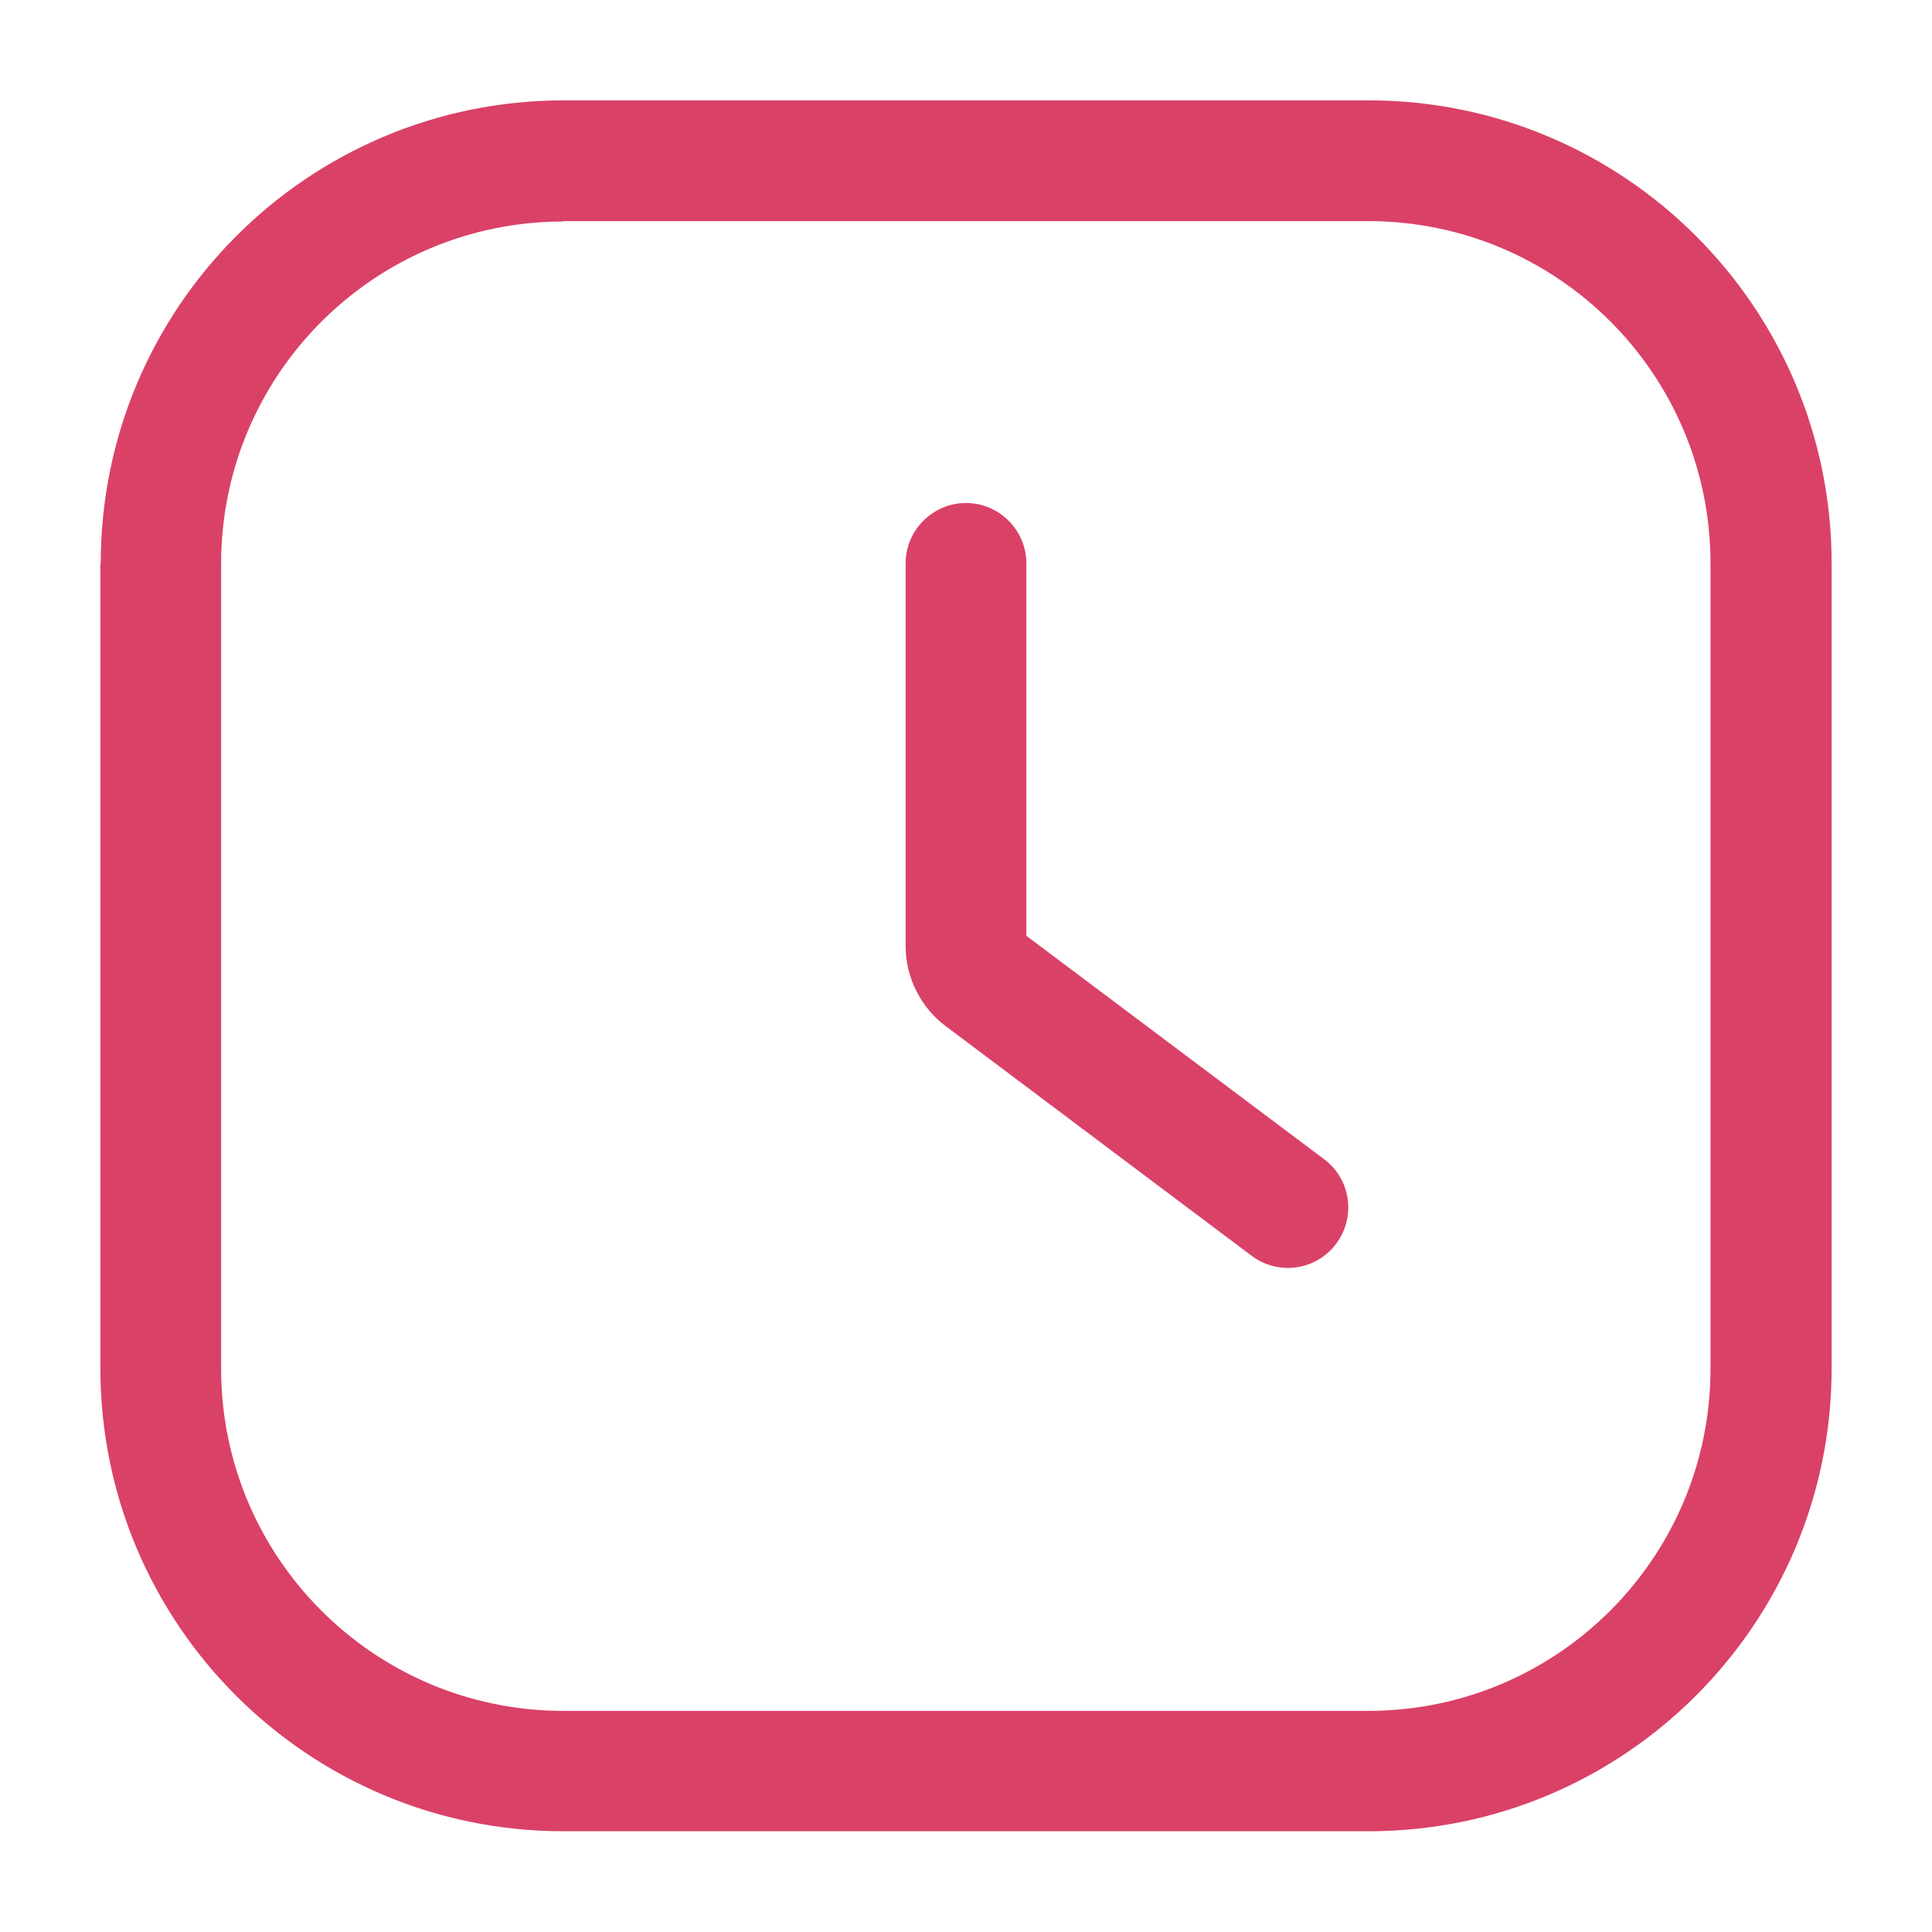
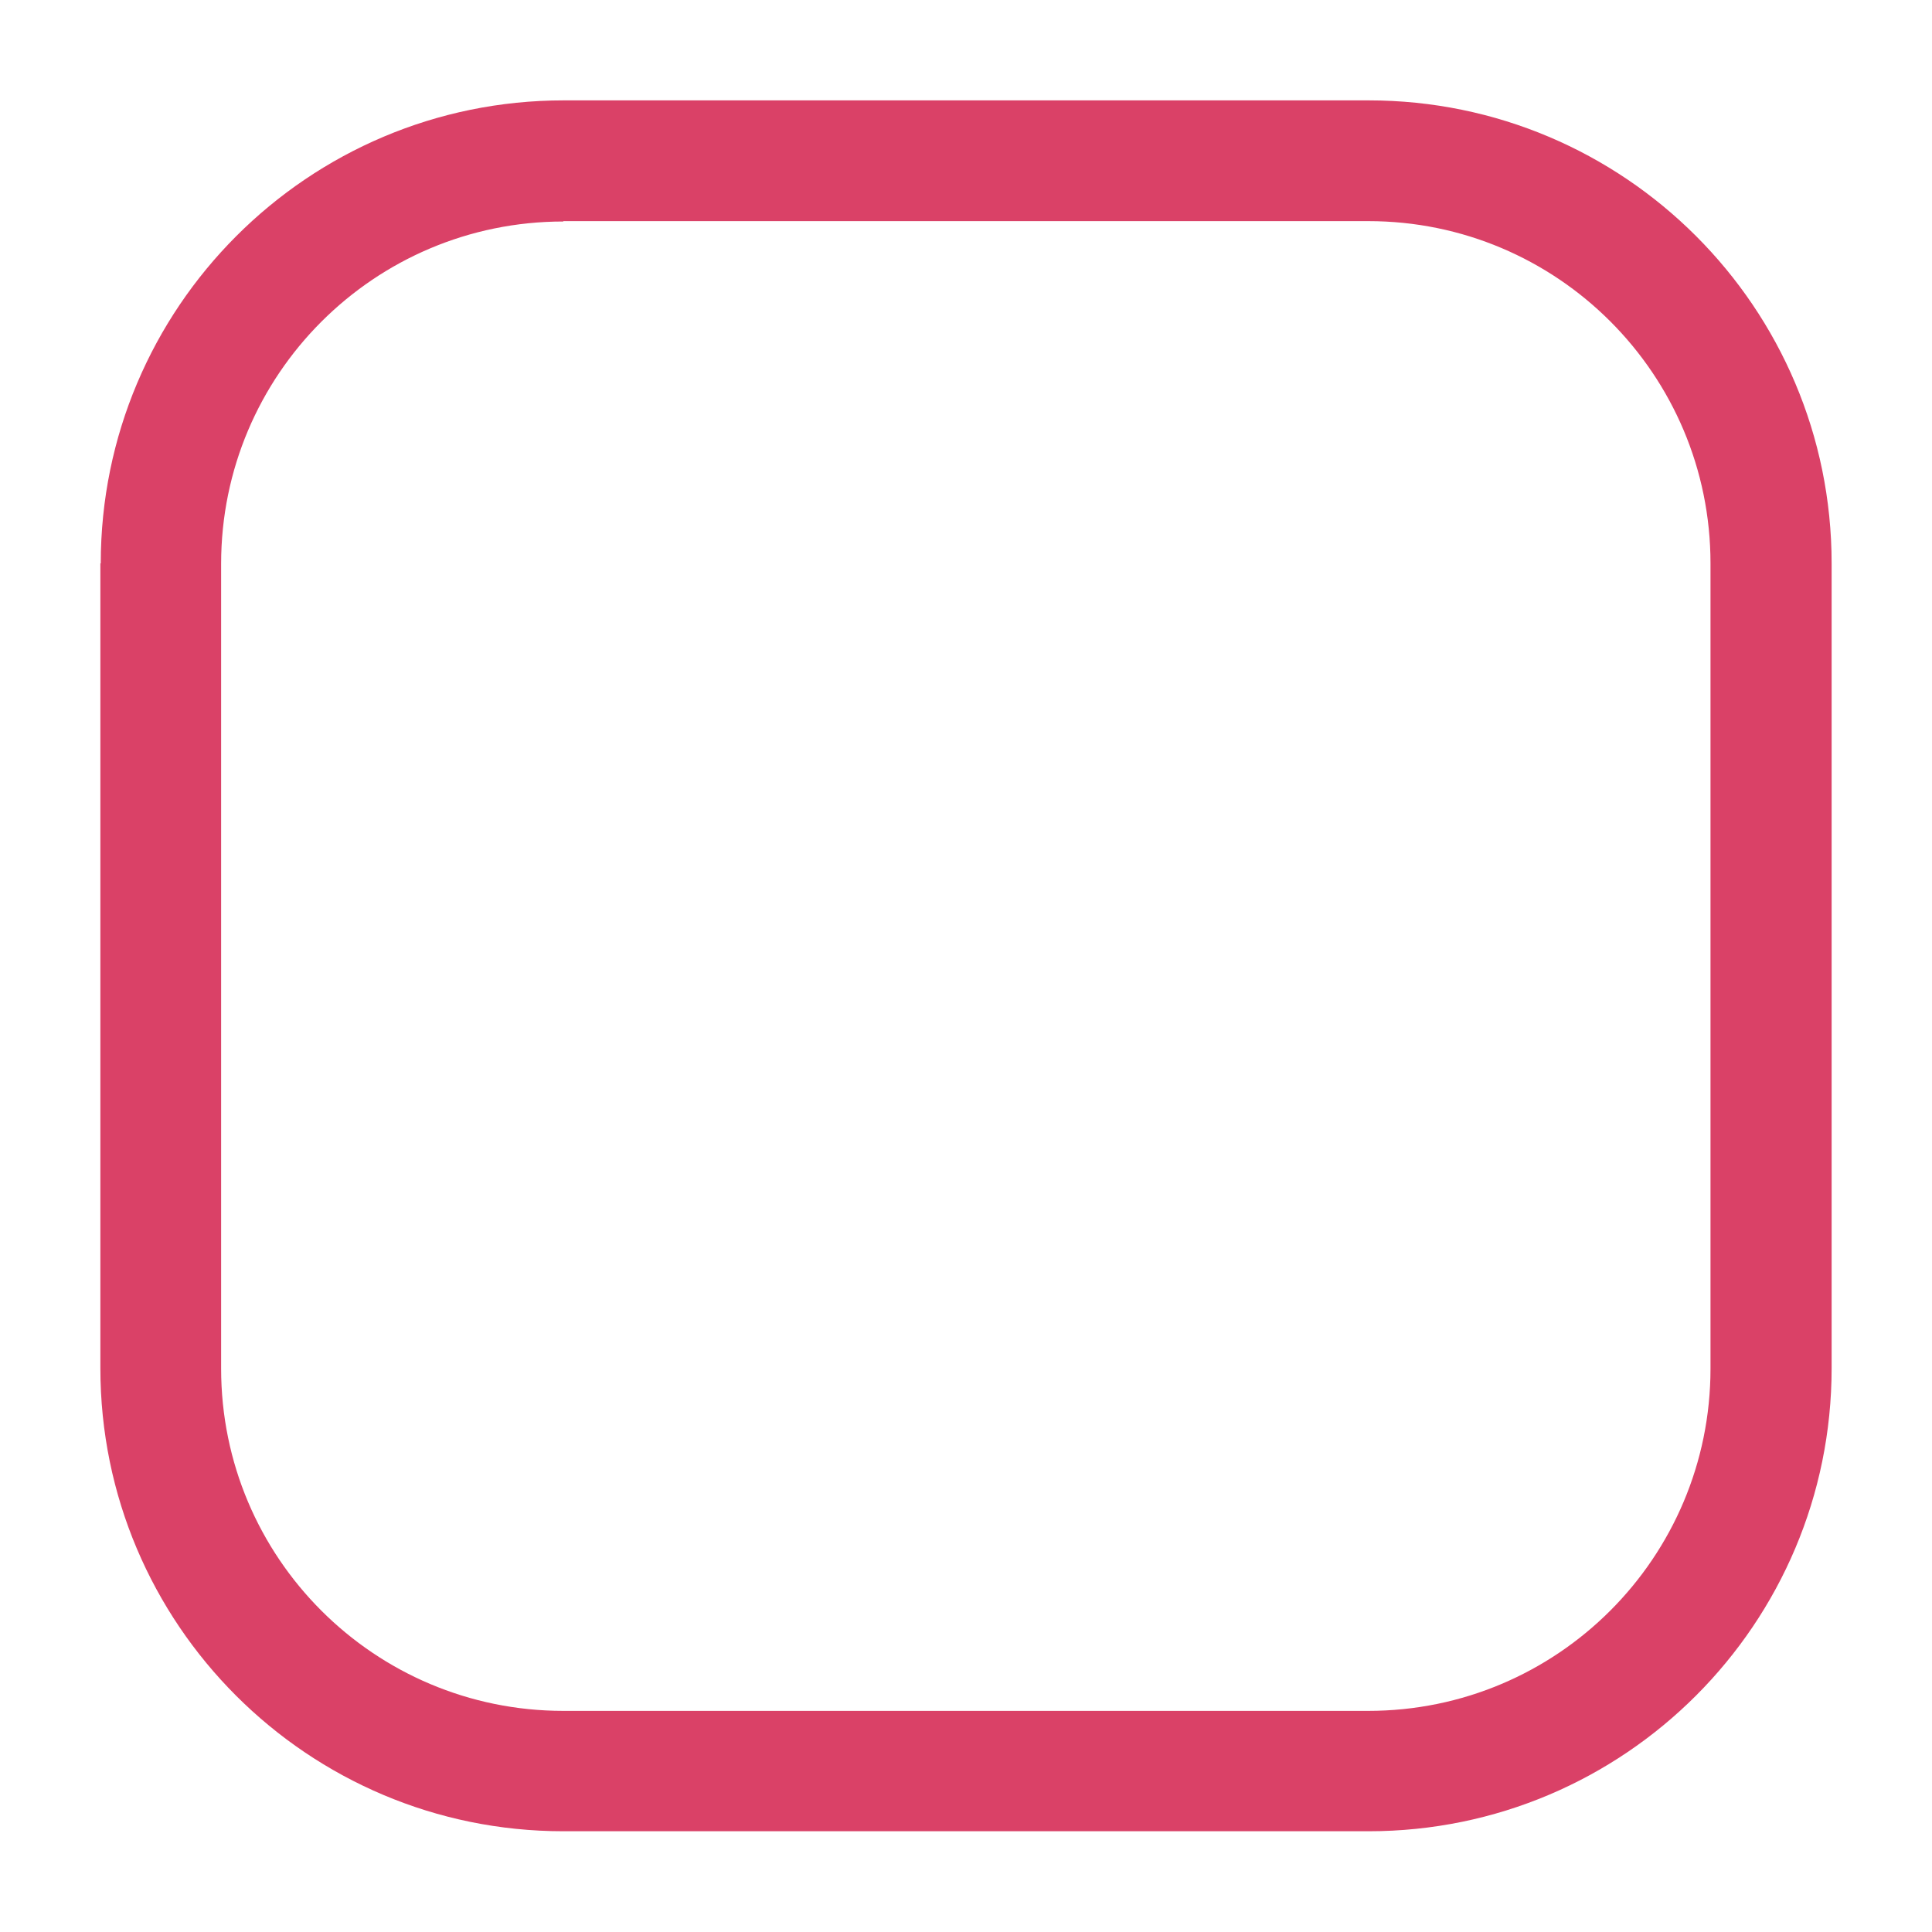
<svg xmlns="http://www.w3.org/2000/svg" version="1.1" id="Calque_1" x="0" y="0" viewBox="0 0 512 512" style="enable-background:new 0 0 512 512" xml:space="preserve">
  <style>.st0{fill-rule:evenodd;clip-rule:evenodd;fill:#da4167}</style>
  <path class="st0" d="M26.7 149.3c0-67.7 54.9-122.7 122.7-122.7h213.3c67.7 0 122.7 54.9 122.7 122.7v213.3c0 67.7-54.9 122.7-122.7 122.7H149.3c-67.7 0-122.7-54.9-122.7-122.7V149.3zm122.6-90.6c-50.1 0-90.7 40.6-90.7 90.7v213.3c0 50.1 40.6 90.7 90.7 90.7h213.3c50.1 0 90.7-40.6 90.7-90.7V149.3c0-50.1-40.6-90.7-90.7-90.7H149.3z" />
-   <path class="st0" d="M256 133.3c8.8 0 16 7.2 16 16V248l78.9 59.2c7.1 5.3 8.5 15.3 3.2 22.4-5.3 7.1-15.3 8.5-22.4 3.2l-81-60.8c-6.7-5-10.7-12.9-10.7-21.3V149.3c0-8.8 7.2-16 16-16z" />
</svg>